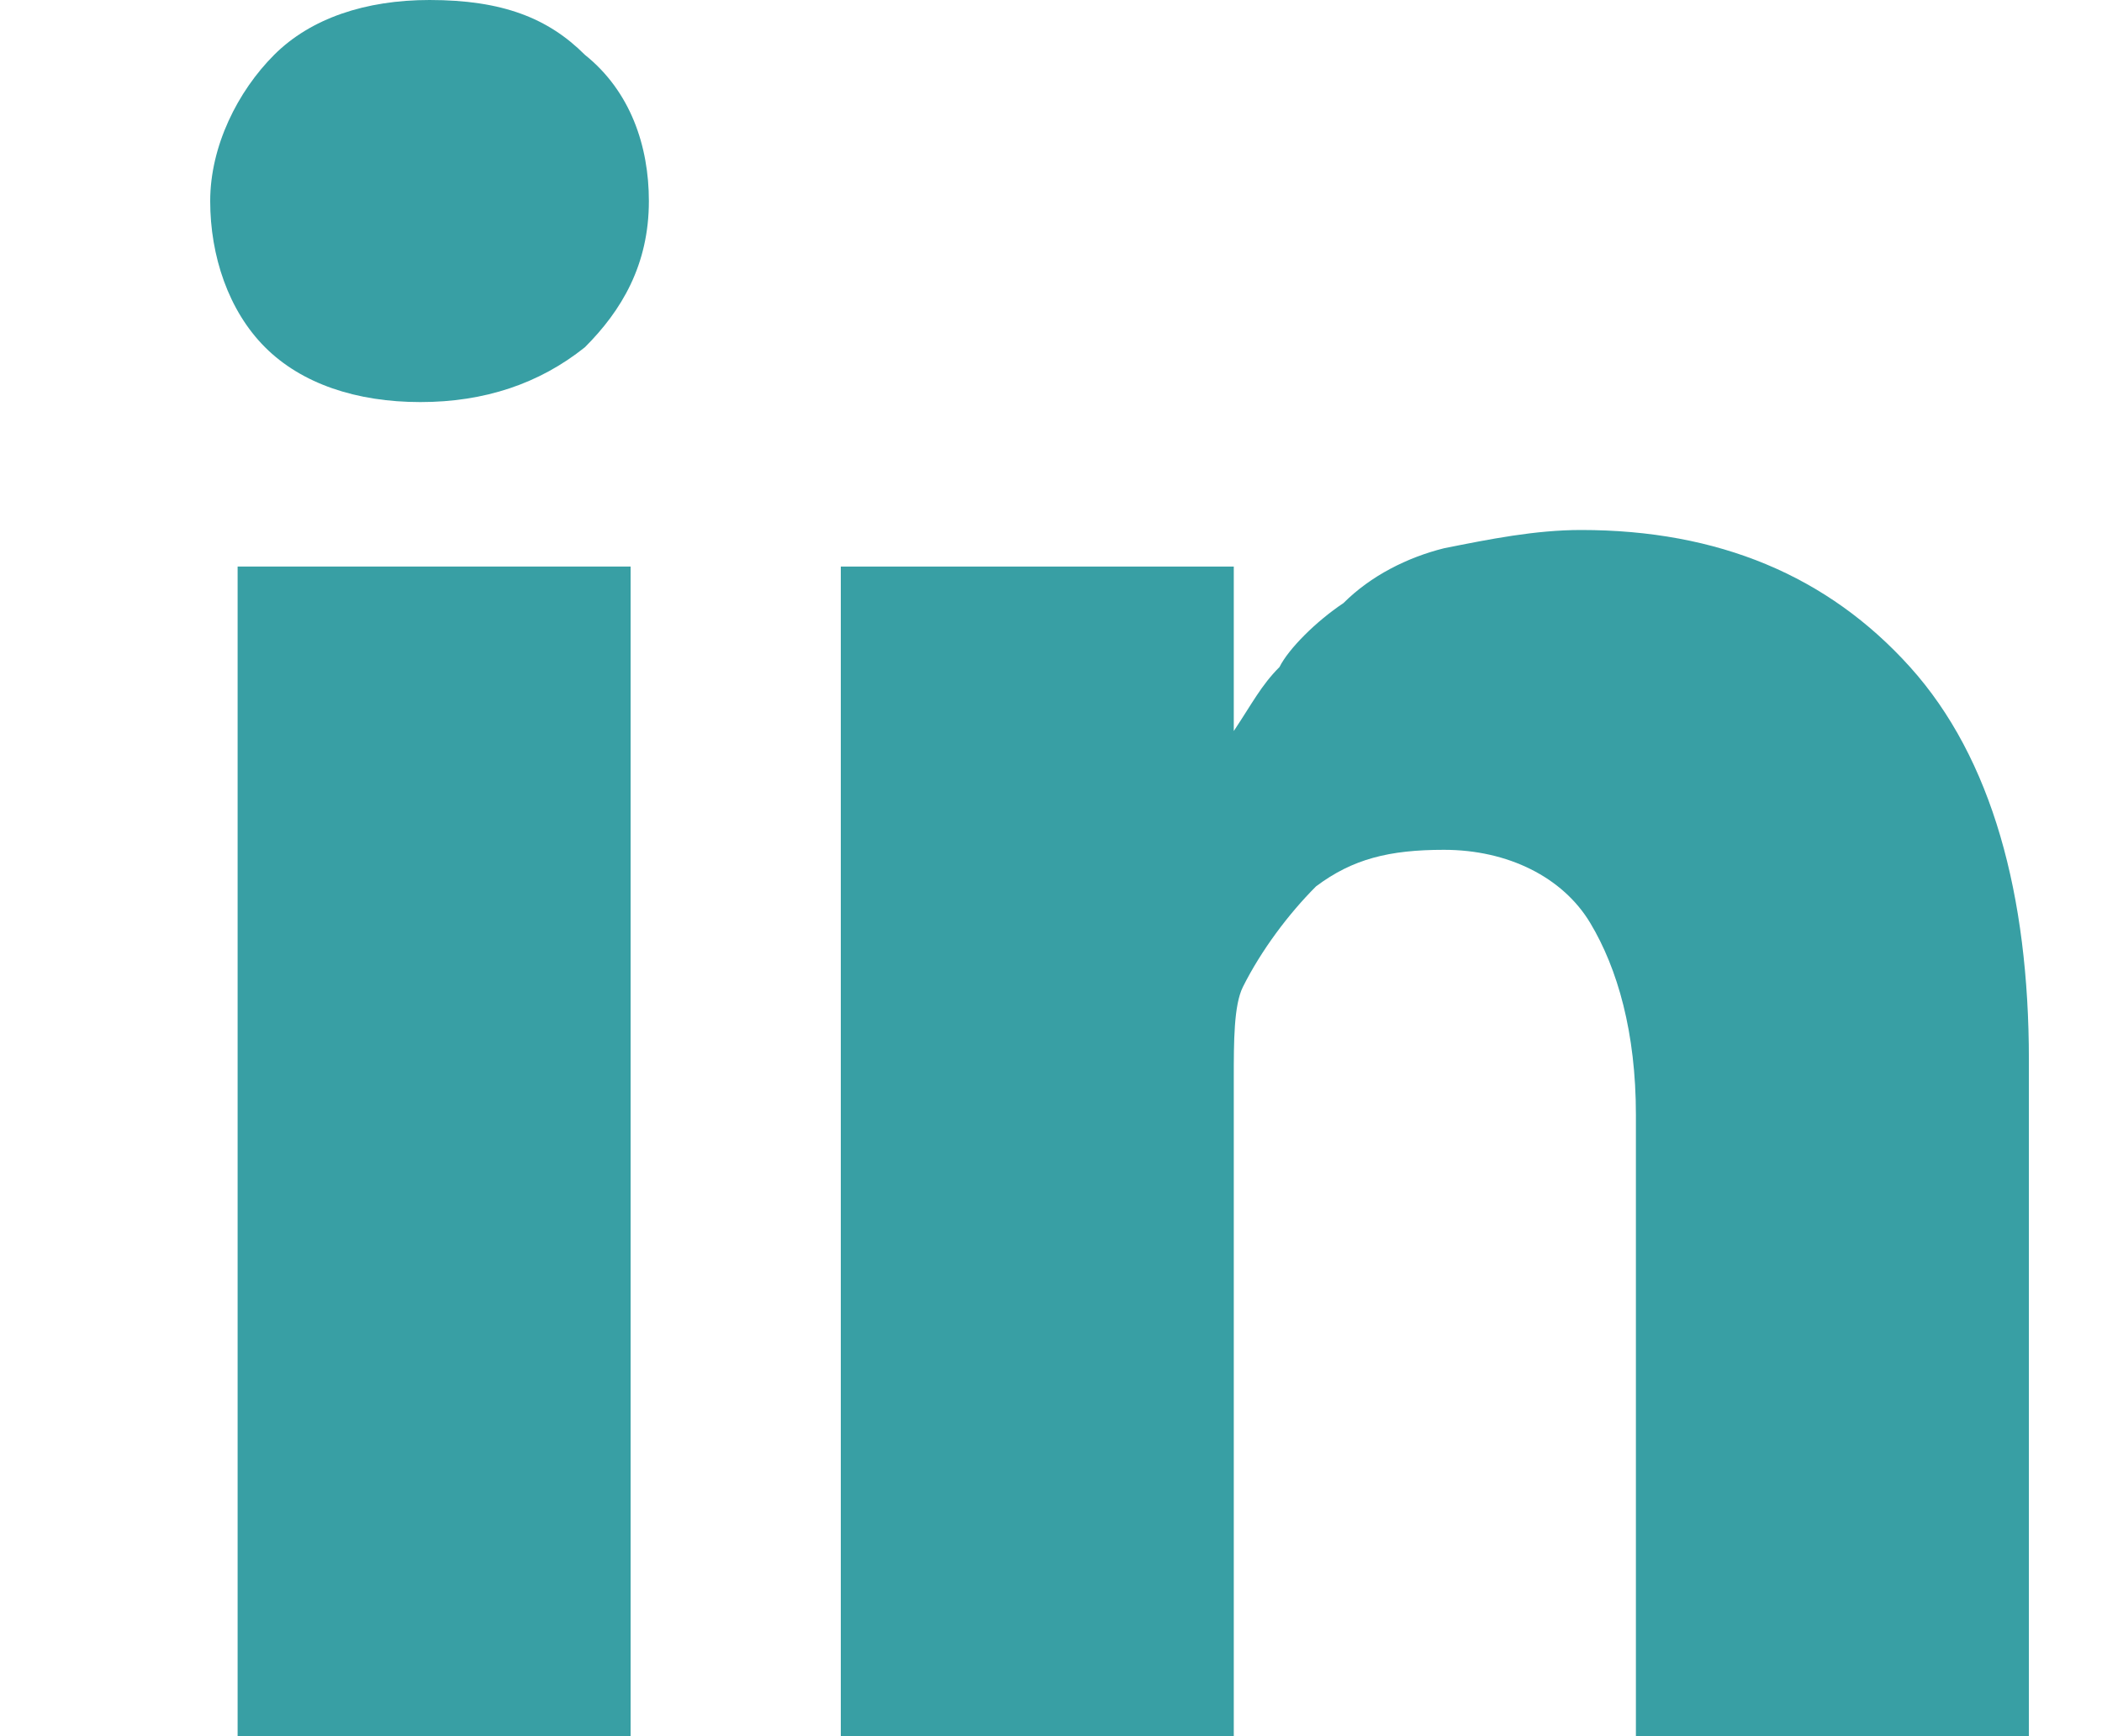
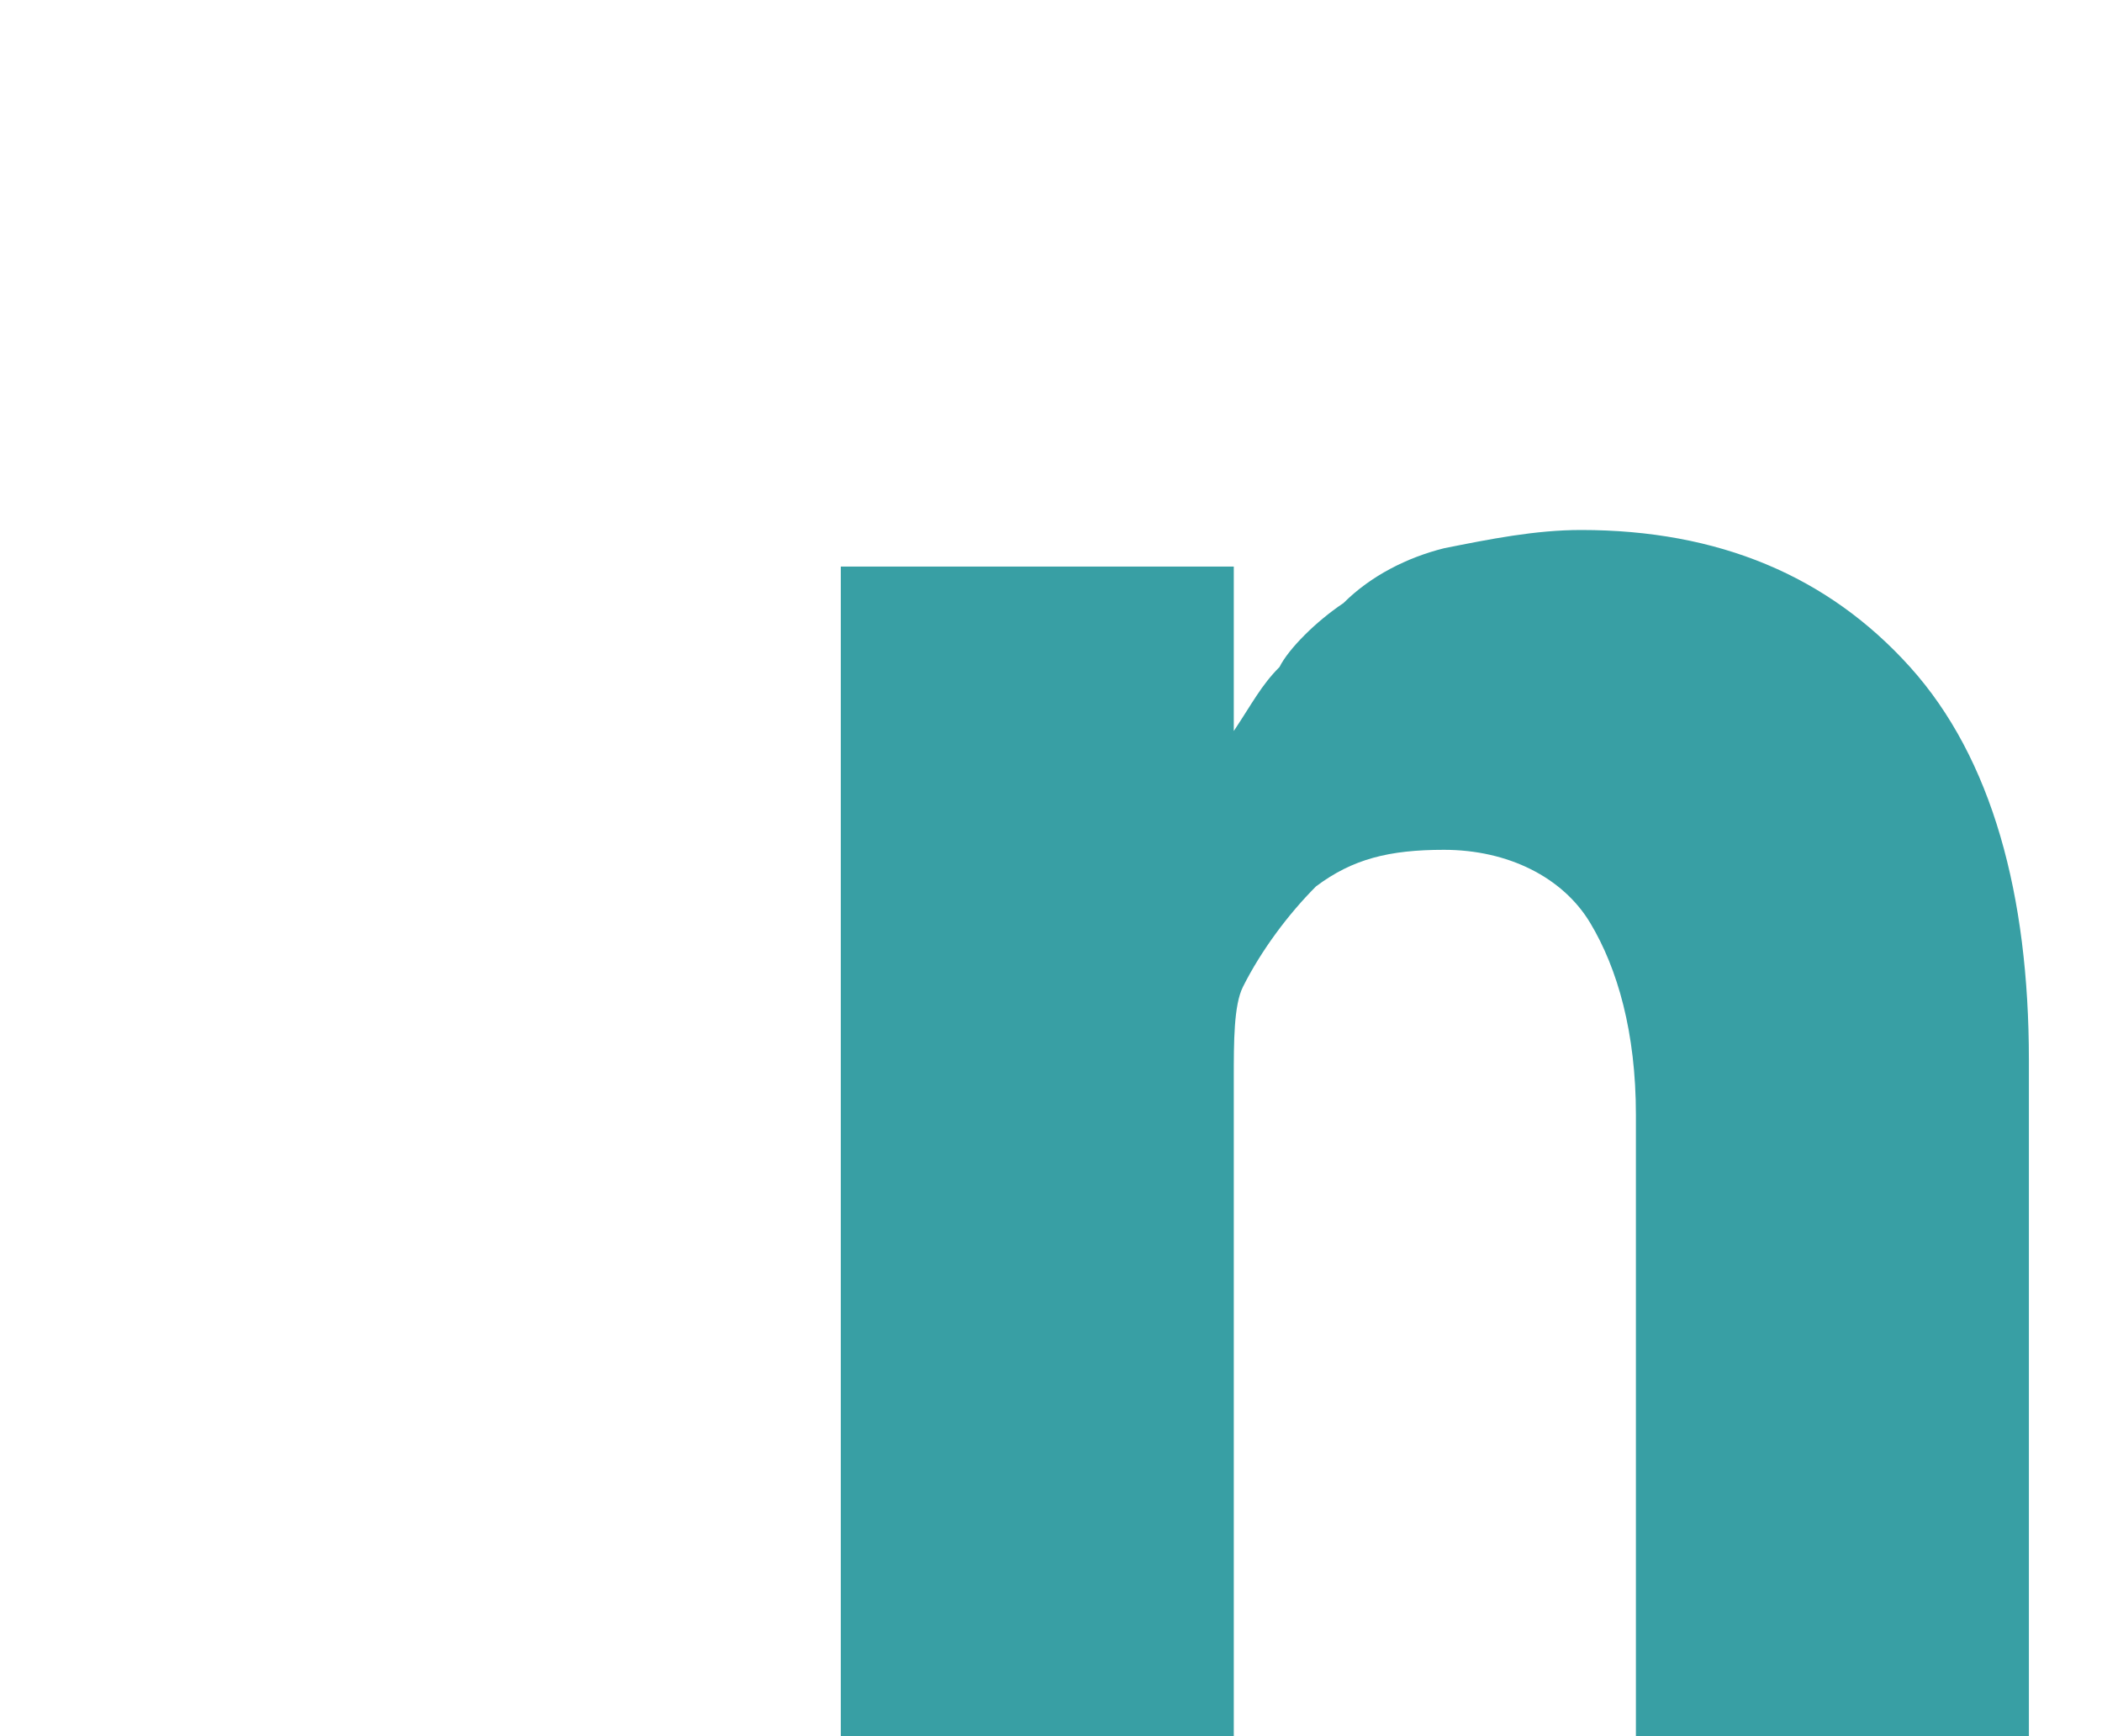
<svg xmlns="http://www.w3.org/2000/svg" version="1.1" id="Calque_1" x="0px" y="0px" viewBox="0 0 23 19" style="enable-background:new 0 0 23 19;" xml:space="preserve">
  <style type="text/css">
	.st0{fill:#389FA4;}
</style>
  <g>
    <g>
-       <rect x="2.6" y="6.2" class="st0" width="4.3" height="12.8" />
      <path class="st0" d="M20.9,7.3c-0.9-1-2.1-1.5-3.6-1.5c-0.5,0-1,0.1-1.5,0.2c-0.4,0.1-0.8,0.3-1.1,0.6c-0.3,0.2-0.6,0.5-0.7,0.7    c-0.2,0.2-0.3,0.4-0.5,0.7V6.2H9.2v0.6c0,0.4,0,1.7,0,3.8s0,4.9,0,8.4h4.3v-7.2c0-0.4,0-0.8,0.1-1c0.2-0.4,0.5-0.8,0.8-1.1    c0.4-0.3,0.8-0.4,1.4-0.4c0.7,0,1.3,0.3,1.6,0.8s0.5,1.2,0.5,2.1V19h4.3v-7.4C22.2,9.8,21.8,8.3,20.9,7.3z" />
-       <path class="st0" d="M4.7,0C4,0,3.4,0.2,3,0.6s-0.7,1-0.7,1.6s0.2,1.2,0.6,1.6s1,0.6,1.7,0.6l0,0c0.7,0,1.3-0.2,1.8-0.6    c0.4-0.4,0.7-0.9,0.7-1.6c0-0.6-0.2-1.2-0.7-1.6C6,0.2,5.5,0,4.7,0z" />
    </g>
  </g>
</svg>